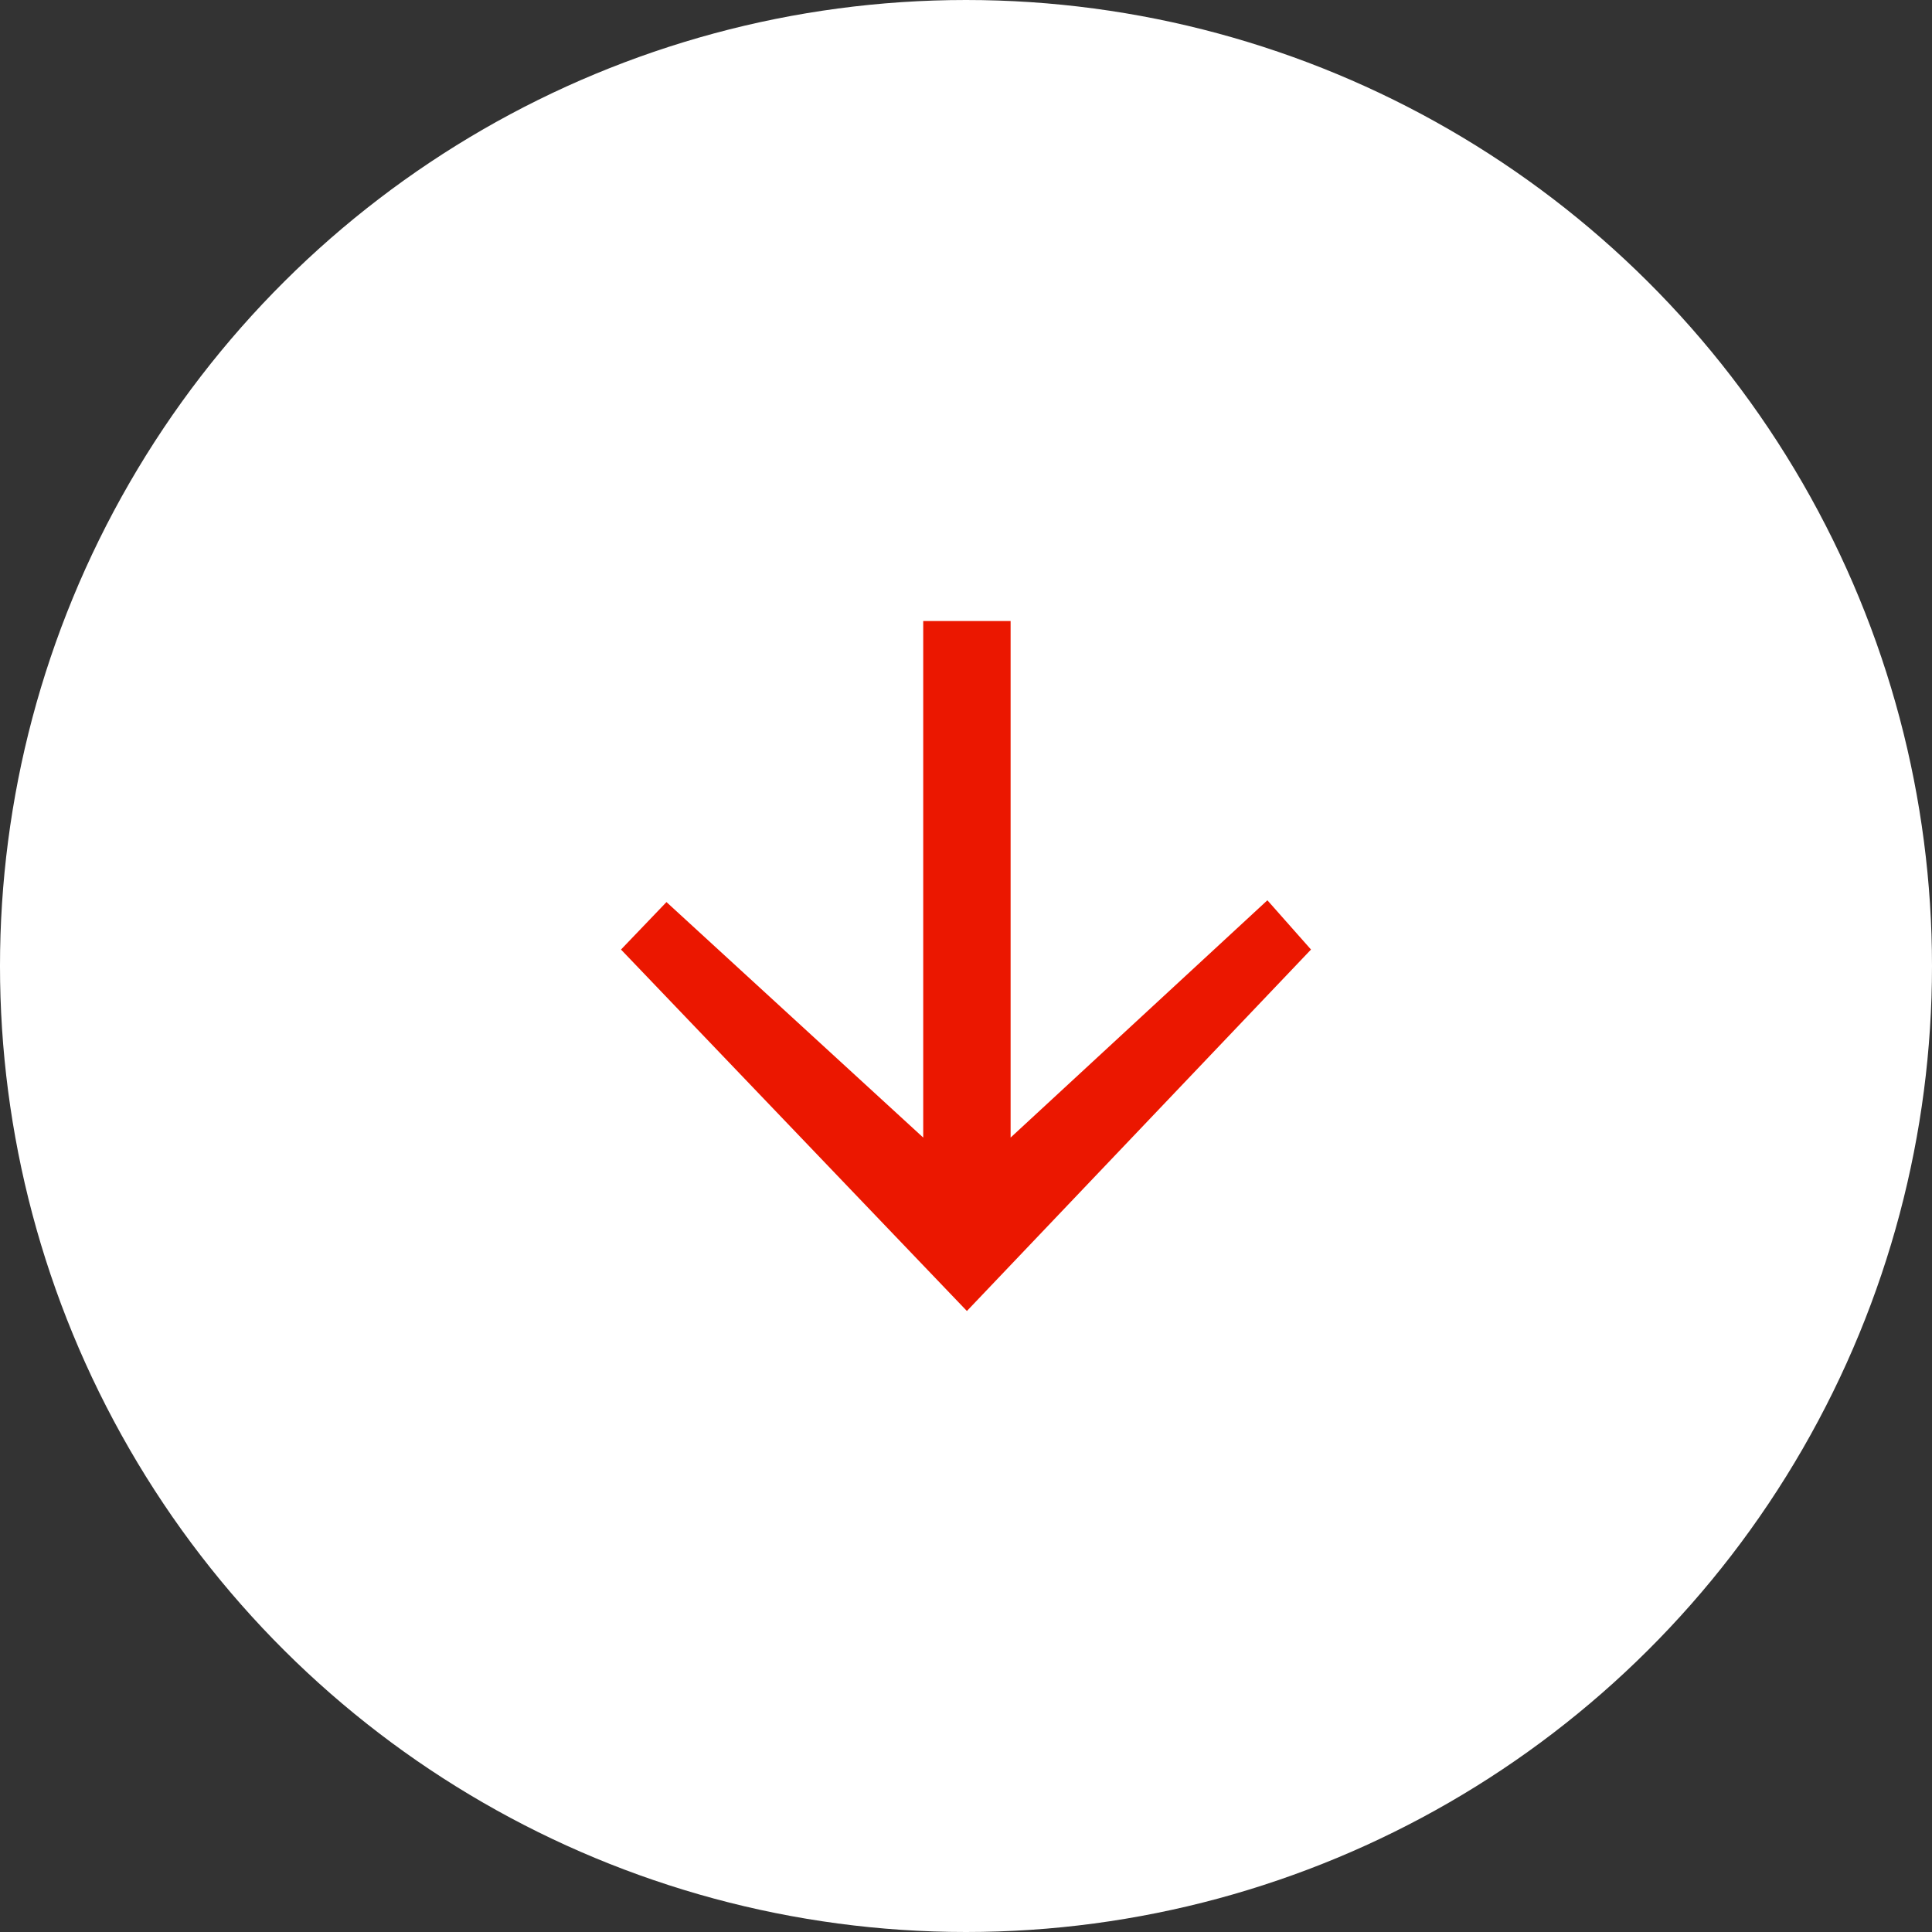
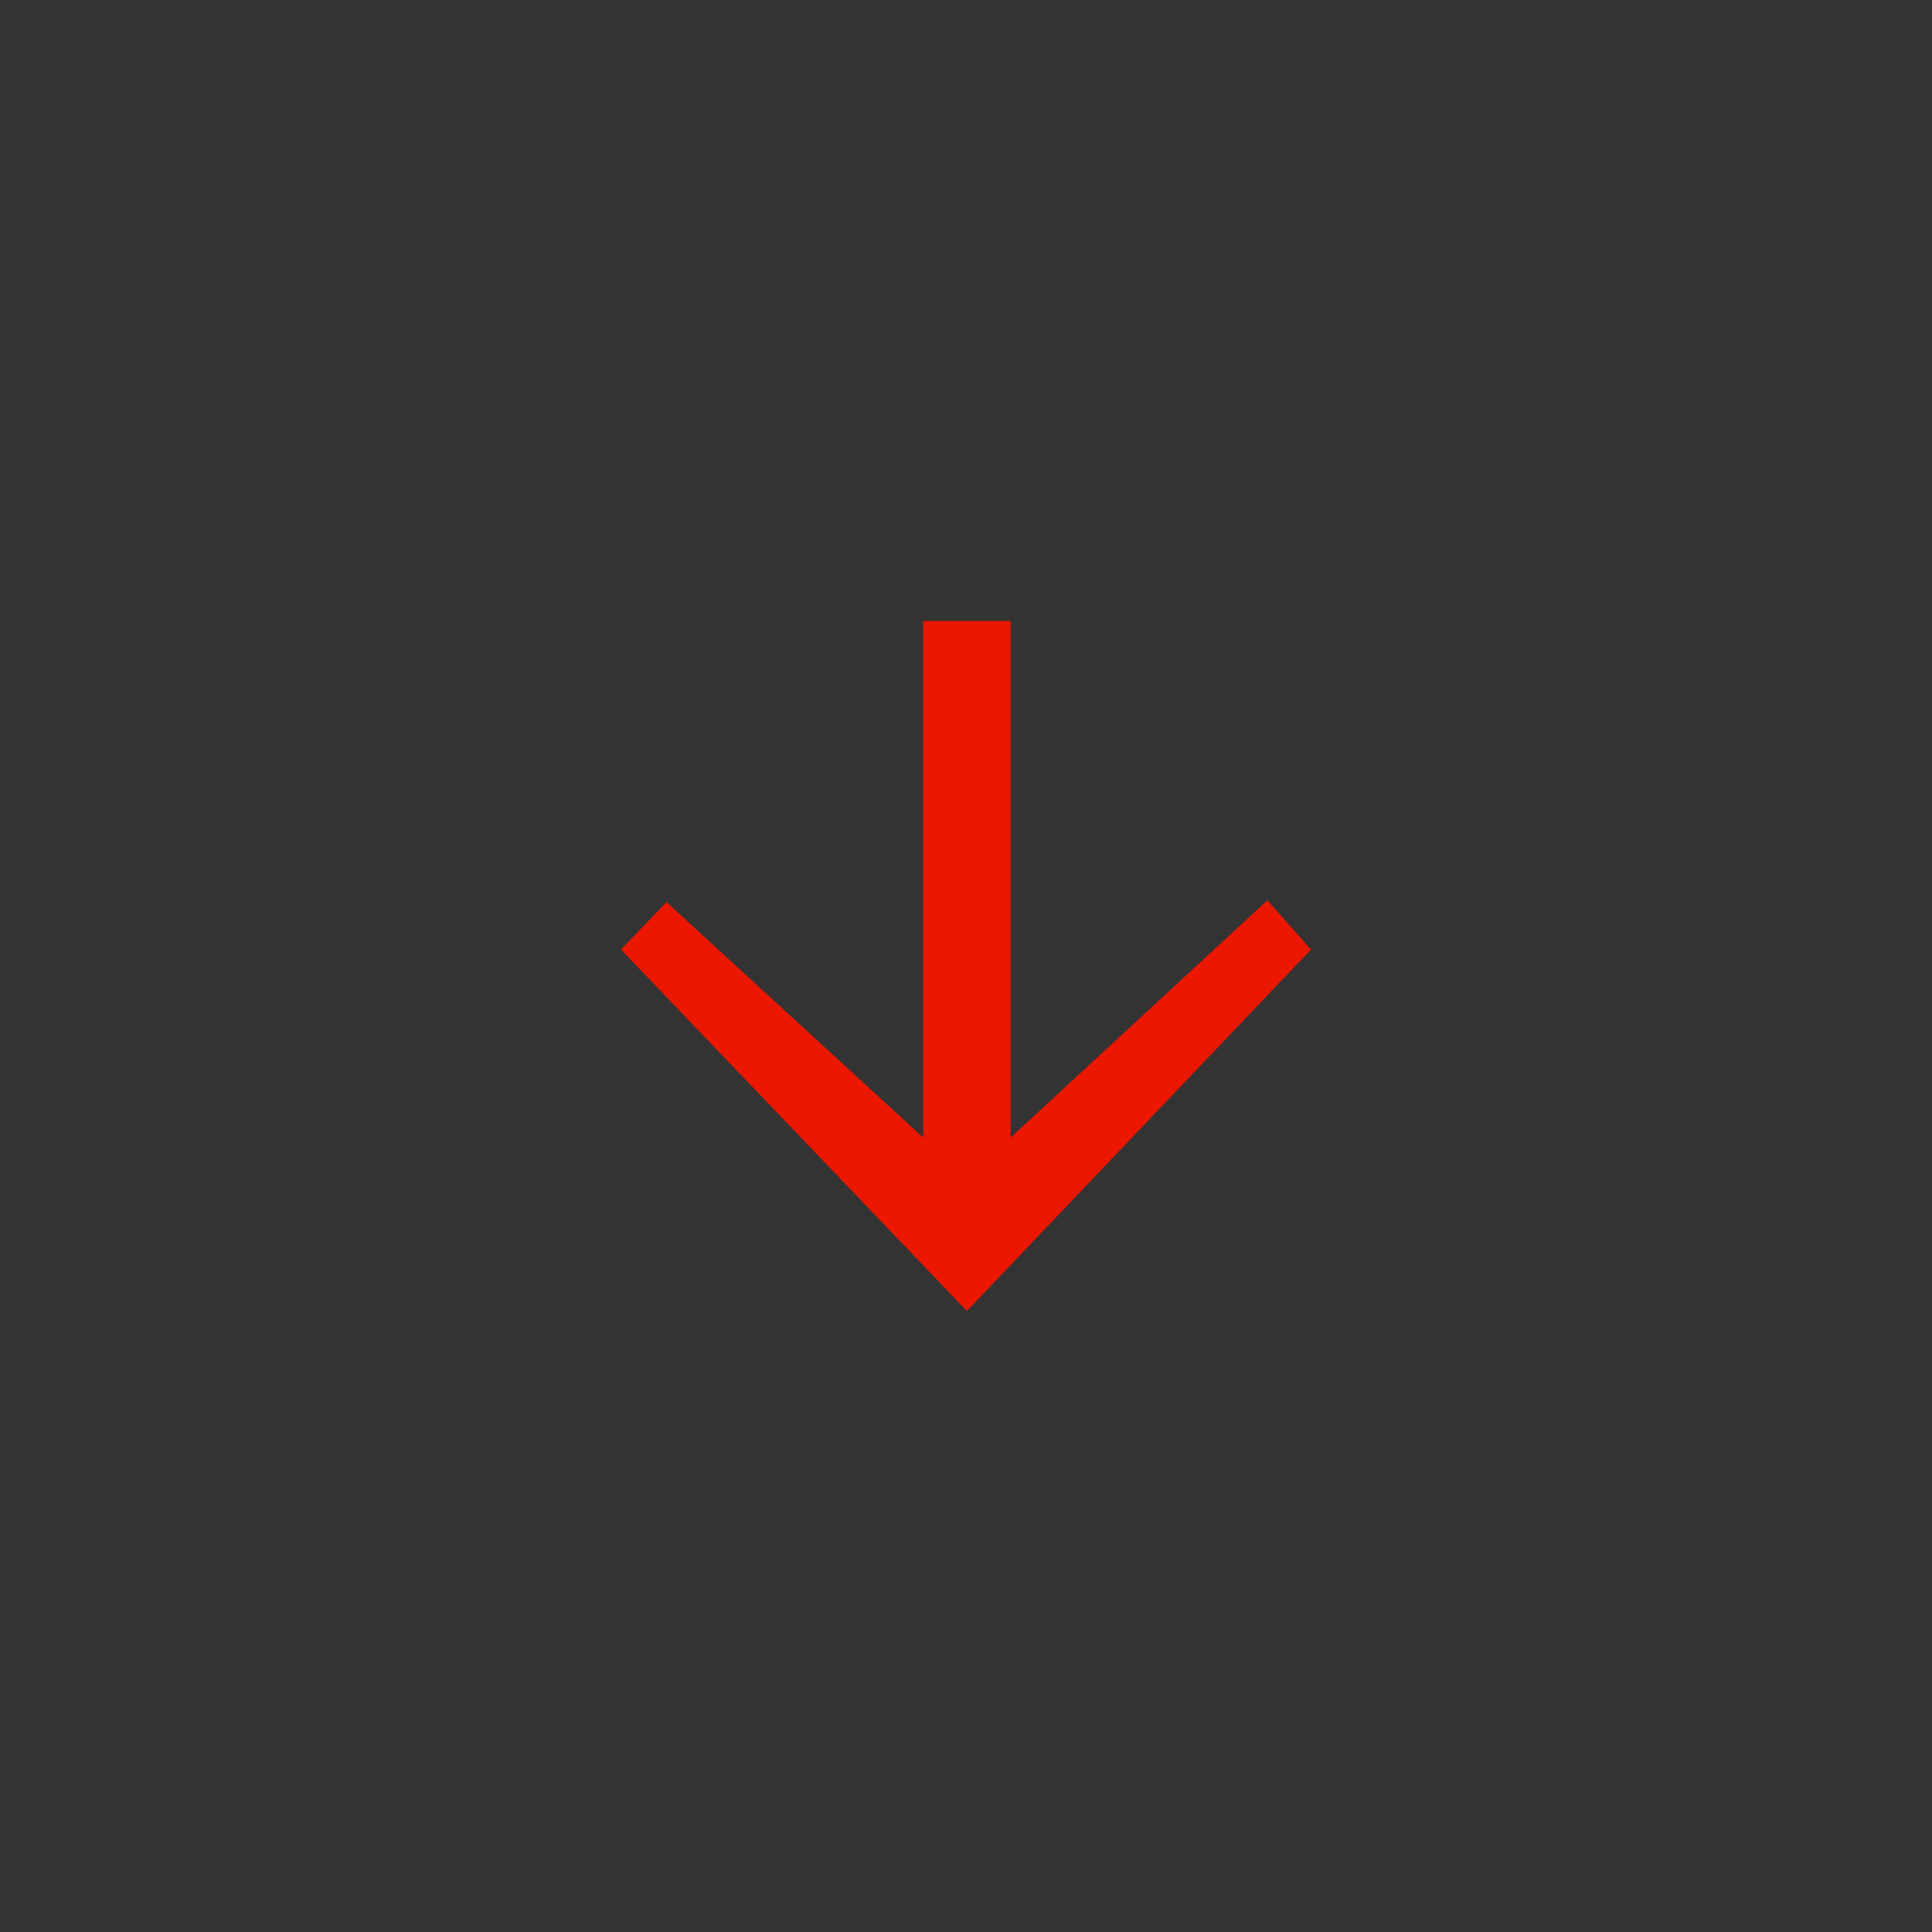
<svg xmlns="http://www.w3.org/2000/svg" width="56px" height="56px" viewBox="0 0 56 56" version="1.1">
  <rect x="0" y="0" width="56" height="56" fill="#333333" stroke="none" />
  <title>Button-white-right</title>
  <g id="JnJ-Hypercare-Onepager-V3" stroke="none" stroke-width="1" fill="none" fill-rule="evenodd">
    <g id="JnJ-Hypercare-Playbook---V3-" transform="translate(-730, -633)">
      <g id="Button-white-right" transform="translate(758, 661) rotate(90) translate(-758, -661)translate(730, 633)">
-         <circle id="Oval" fill="#FFFFFF" cx="28" cy="28" r="28" />
        <polygon id="Fill-1" fill="#EB1700" points="27.523 18 26.095 19.264 32.973 26.707 18 26.707 18 29.24 32.973 29.24 26.147 36.682 27.523 38 38 27.974" />
      </g>
    </g>
  </g>
</svg>